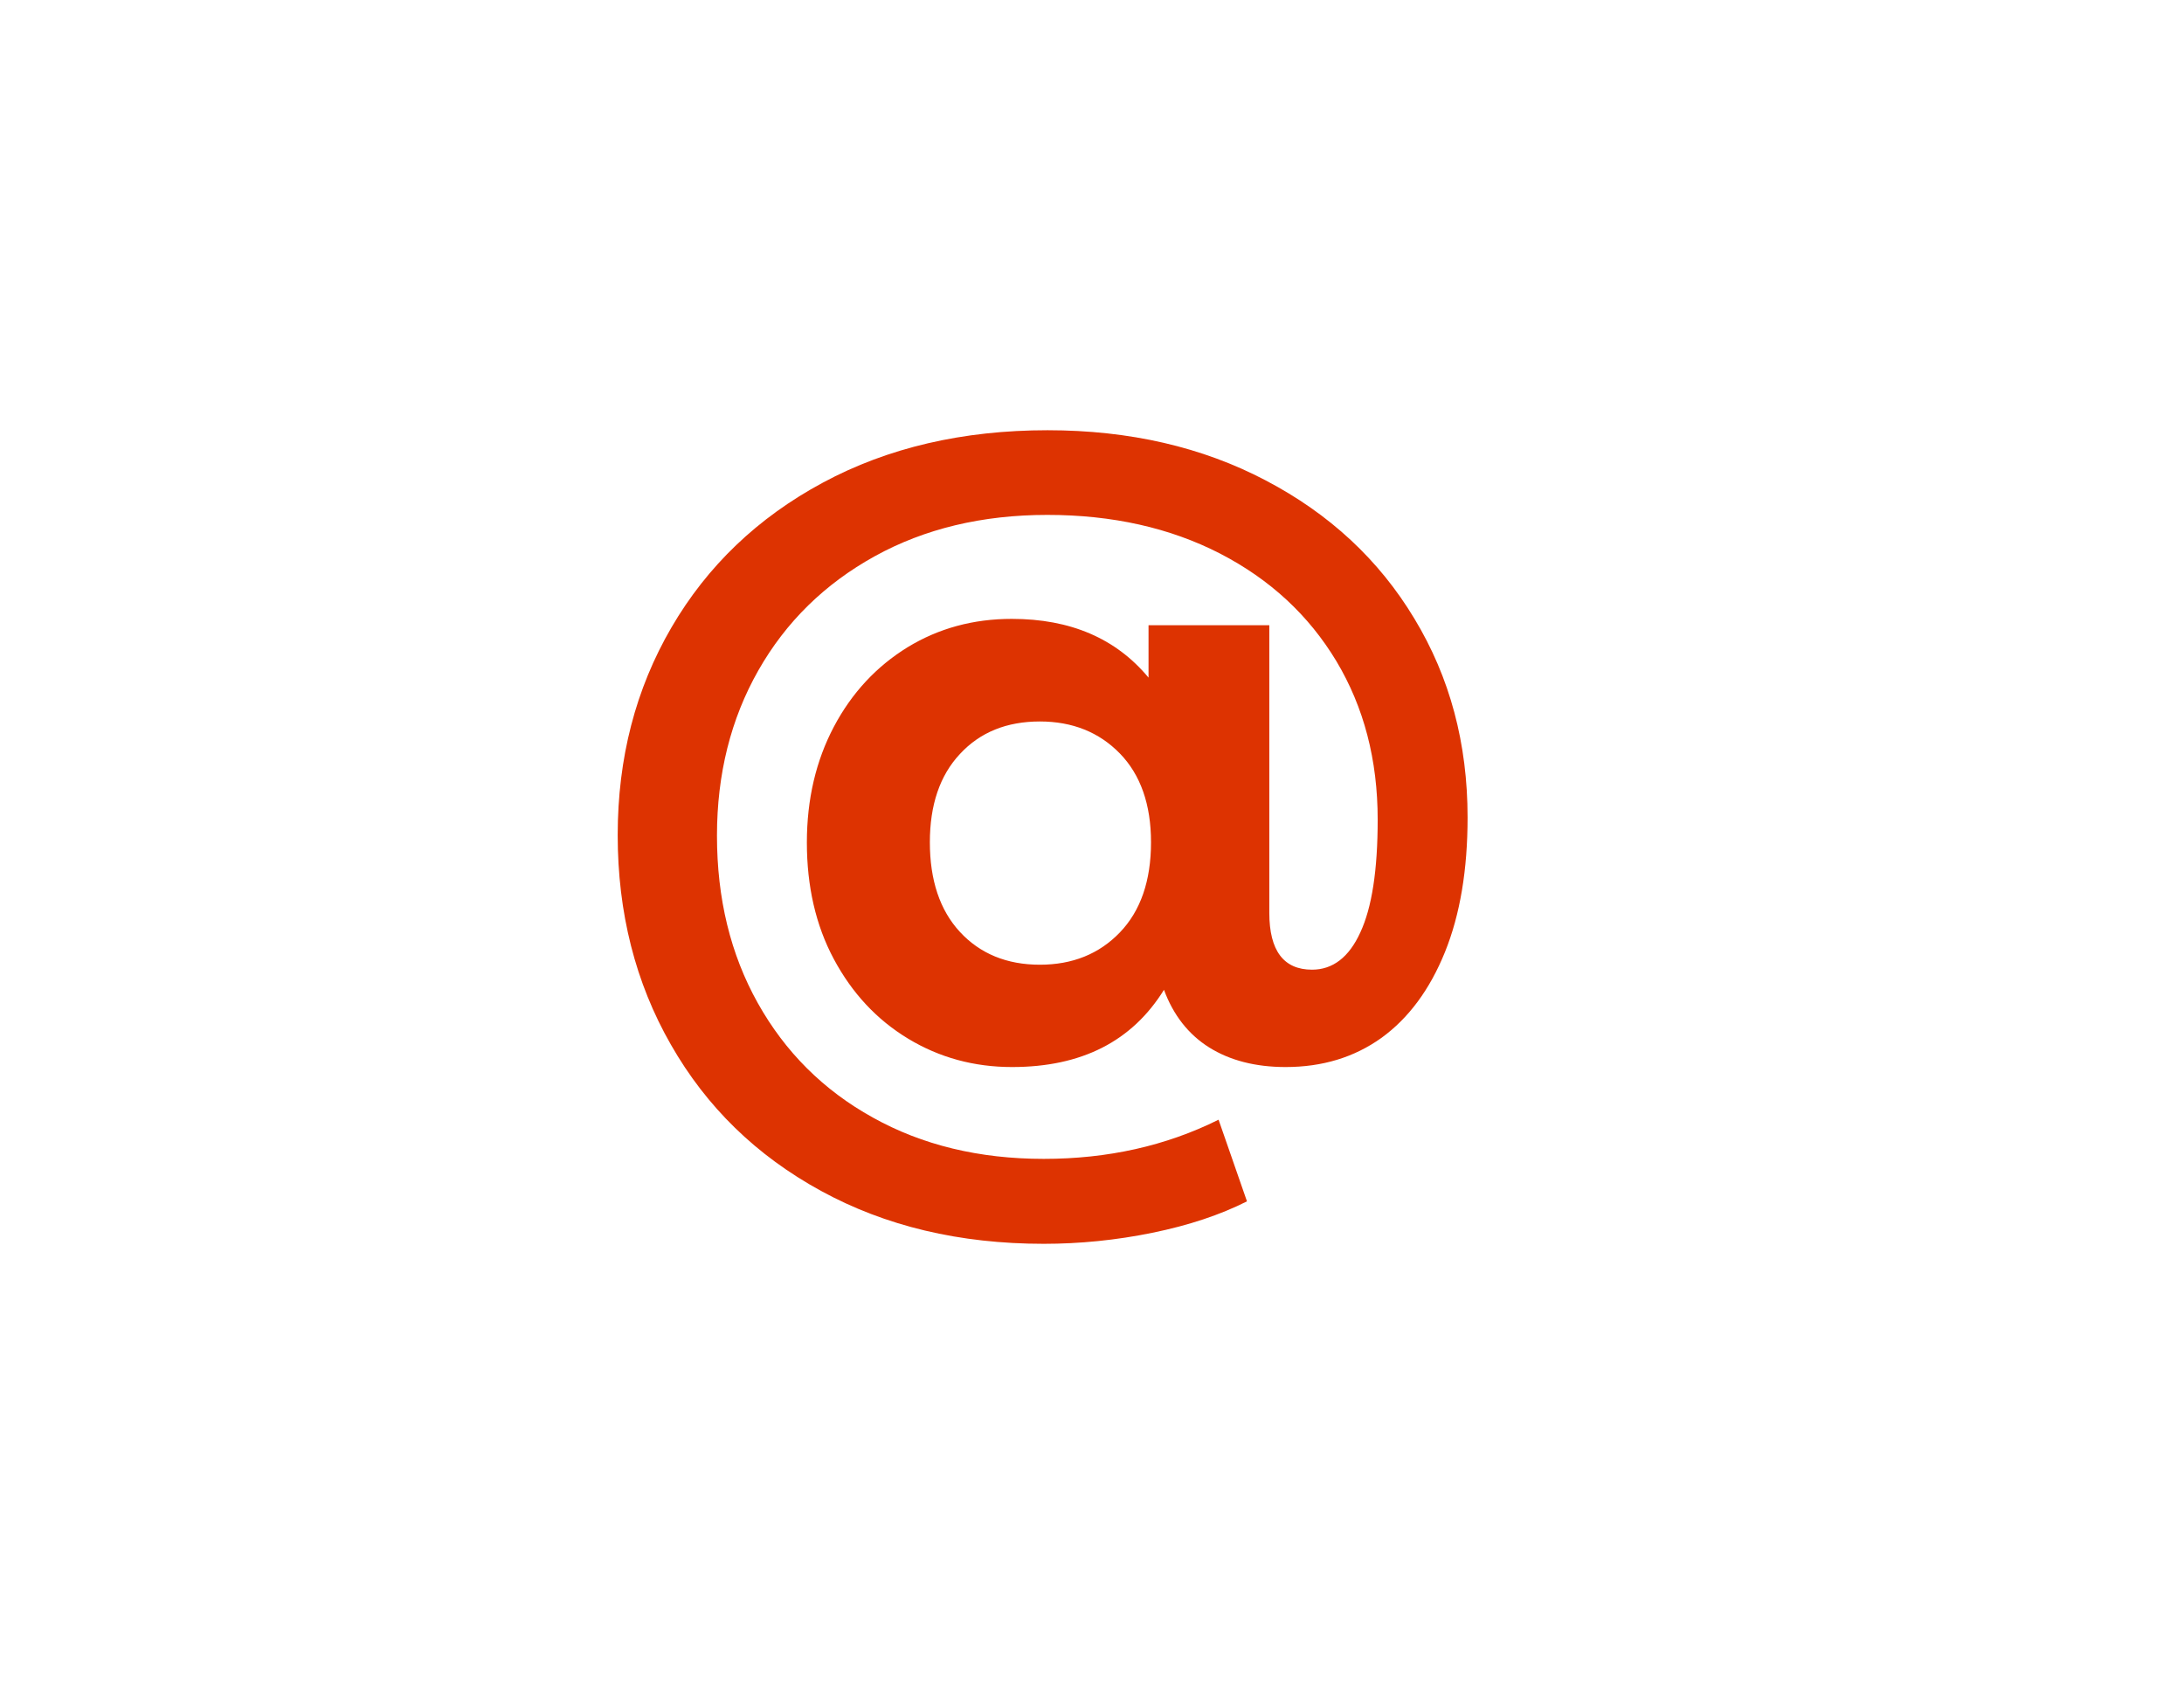
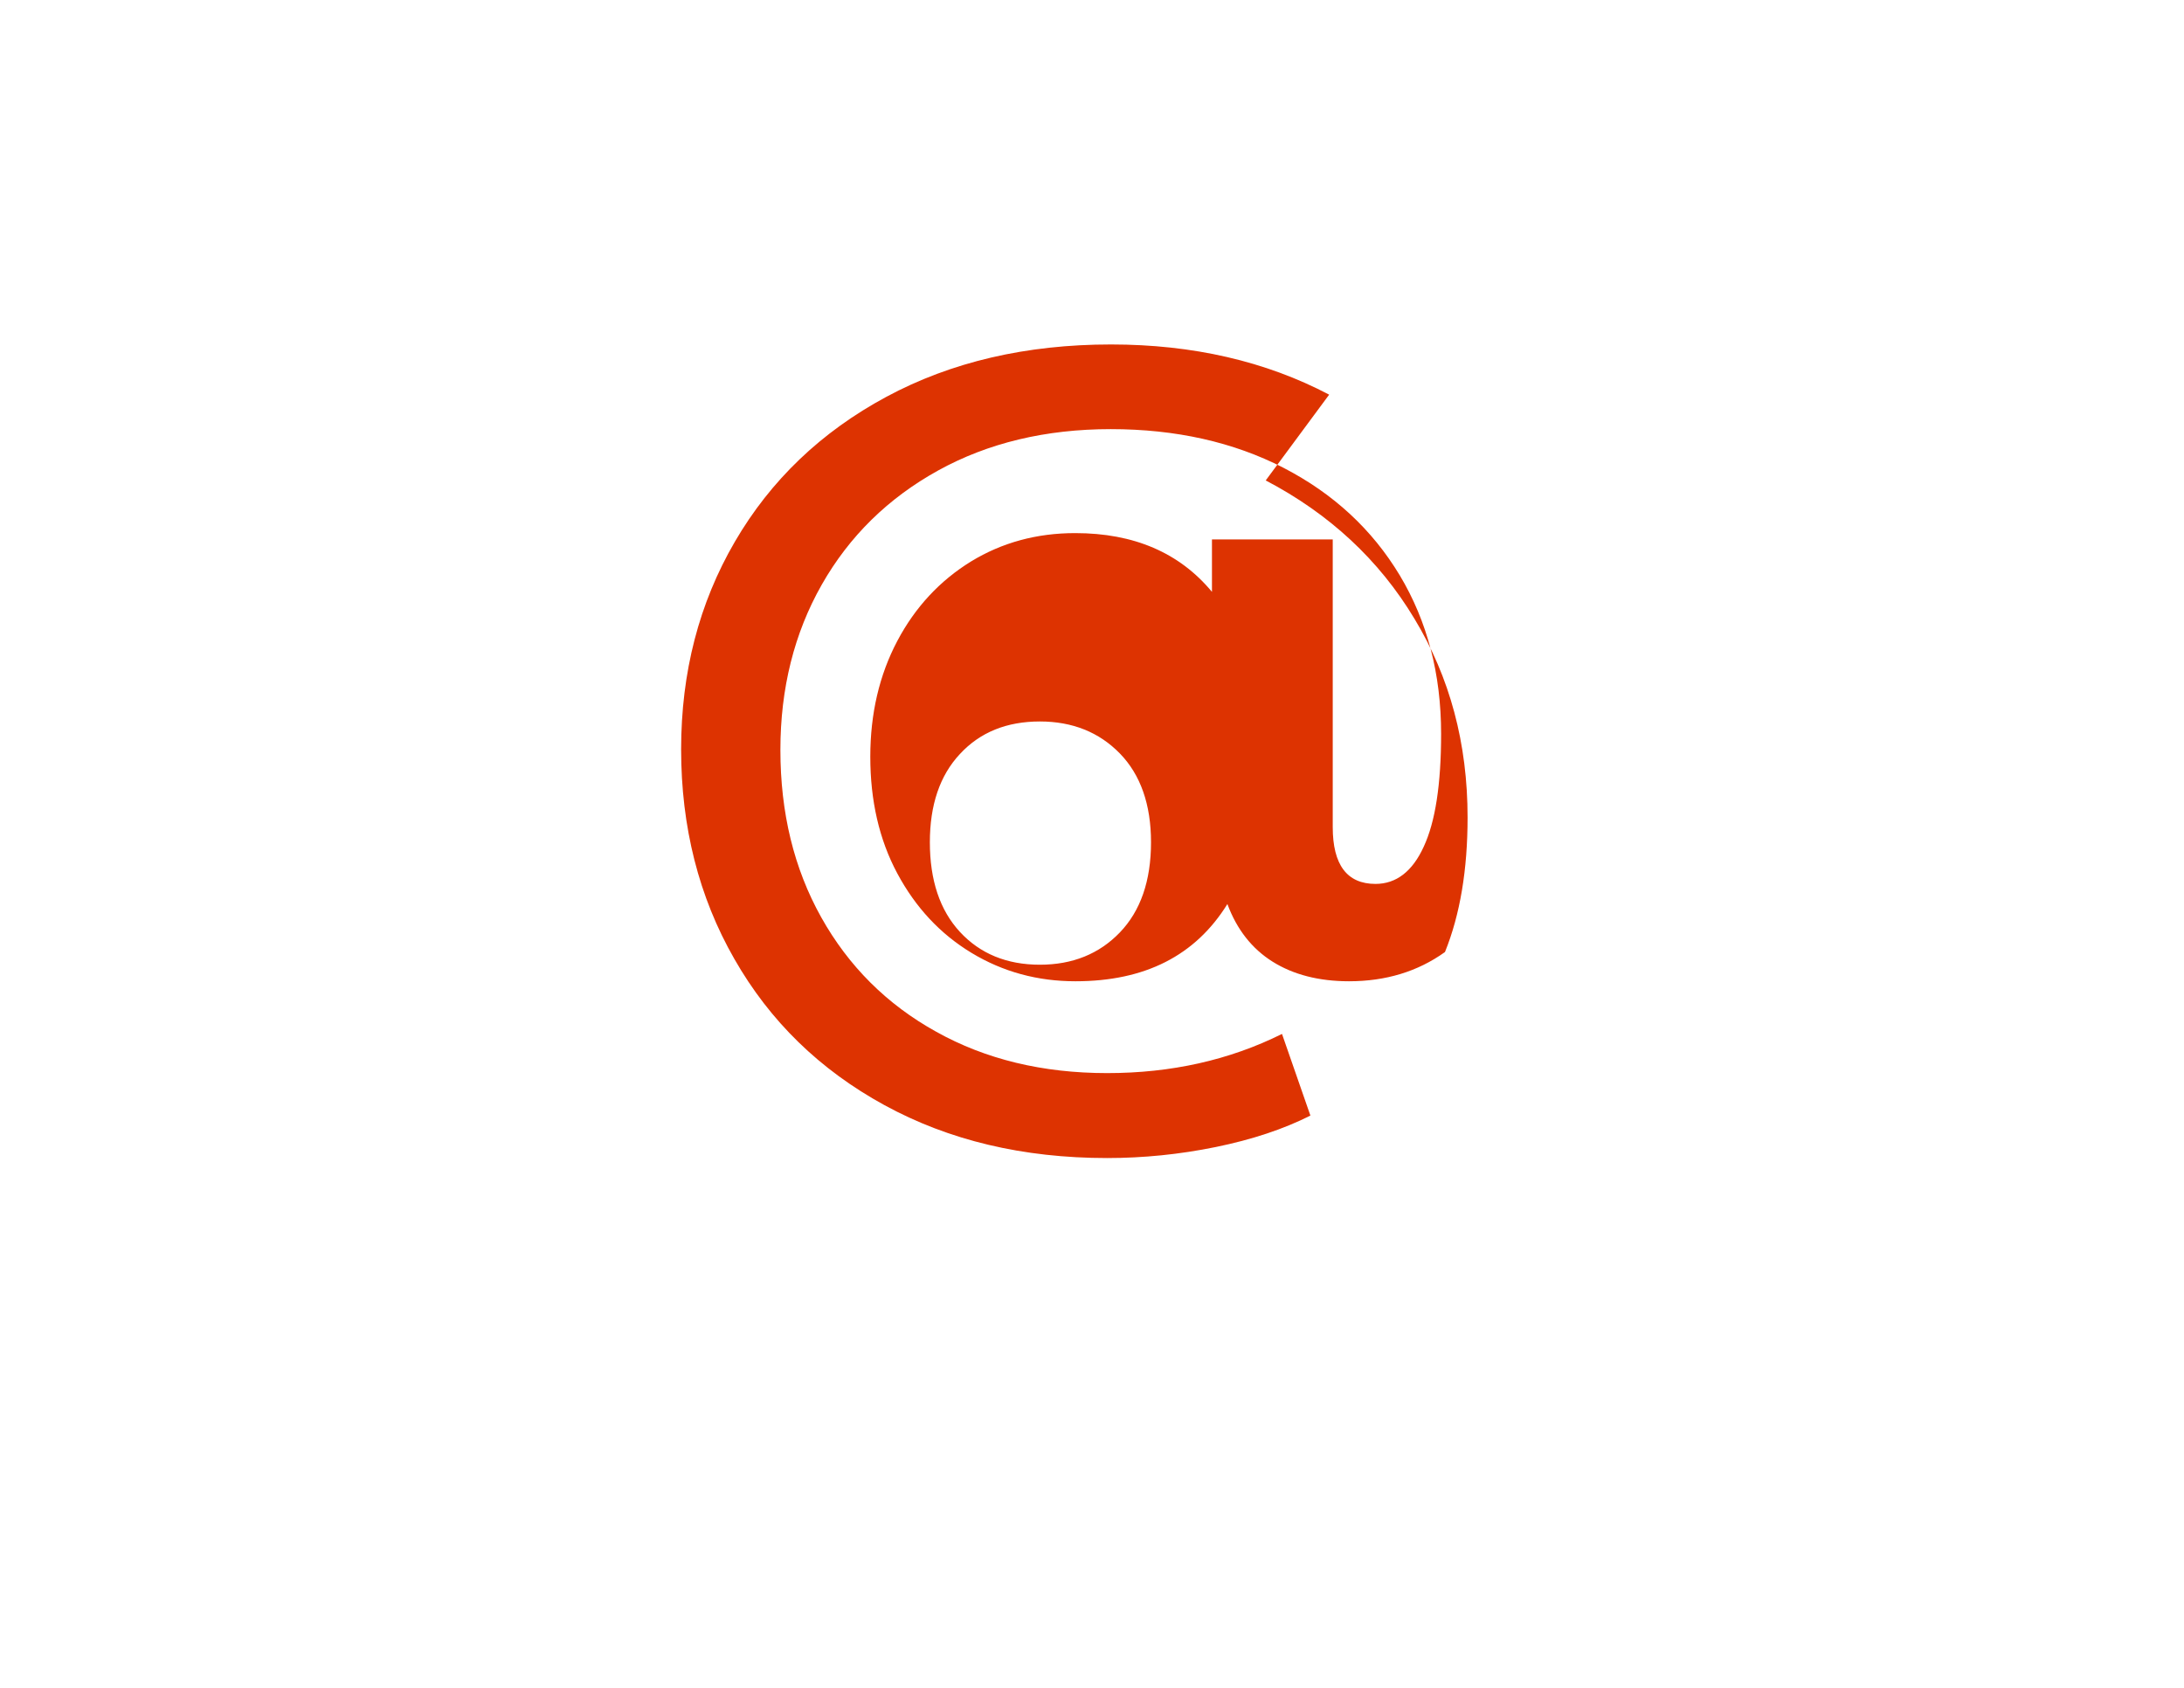
<svg xmlns="http://www.w3.org/2000/svg" viewBox="0 0 792 612">
-   <path d="m459 174.2c23.1 12.1 41.1 28.8 53.9 50.1 12.9 21.3 19.3 45.3 19.3 72.1 0 18.9-2.7 35.2-8.2 48.8s-13.2 24-23 31.1c-9.9 7.1-21.5 10.6-34.8 10.6-10.9 0-20.2-2.4-27.7-7.1s-13-11.7-16.4-20.9c-11.6 18.7-29.9 28-55.1 28-13.7 0-26.3-3.4-37.7-10.3s-20.3-16.5-26.9-28.8-9.8-26.5-9.8-42.3c0-15.7 3.3-29.7 9.8-42s15.5-21.9 26.7-28.8c11.3-6.9 23.9-10.3 37.8-10.3 21.3 0 37.8 7.1 49.6 21.3v-19h43.8v104.3c0 13.7 5.2 20.6 15.5 20.6 7.5 0 13.4-4.5 17.5-13.5 4.2-9 6.3-22.6 6.3-40.9 0-21.7-5-40.8-15-57.5-10-16.6-24-29.6-42.2-39-18.1-9.3-39-14-62.6-14s-44.5 5-62.6 15-32.2 23.8-42.2 41.4-15 37.6-15 59.9c0 22.8 4.9 43 14.8 60.7s23.8 31.6 41.7 41.5c17.9 10 38.6 15 62 15 23.2 0 44.3-4.7 63.4-14.2l10.3 29.6c-9.7 4.9-21.1 8.7-34.3 11.4s-26.4 4-39.4 4c-30.5 0-57.4-6.4-80.8-19.2s-41.5-30.4-54.4-53c-12.9-22.5-19.3-47.9-19.3-76 0-27.9 6.5-53 19.5-75.3s31.3-39.8 54.9-52.5 50.8-19 81.5-19c29.7 0 56.1 6.1 79.1 18.2zm-52.9 163.9c7.5-7.8 11.3-18.7 11.3-32.7 0-13.7-3.8-24.5-11.3-32.2s-17.2-11.6-29-11.6c-12 0-21.7 3.9-29 11.8-7.3 7.8-10.9 18.5-10.9 32 0 13.7 3.6 24.6 10.9 32.5s17 11.9 29 11.9c11.8 0 21.5-3.9 29-11.7z" fill="#dd3301" />
+   <path d="m459 174.2c23.1 12.1 41.1 28.8 53.9 50.1 12.9 21.3 19.3 45.3 19.3 72.1 0 18.9-2.7 35.2-8.2 48.8c-9.9 7.1-21.5 10.6-34.8 10.6-10.9 0-20.2-2.4-27.7-7.1s-13-11.7-16.4-20.9c-11.6 18.7-29.9 28-55.1 28-13.7 0-26.3-3.4-37.7-10.3s-20.3-16.5-26.9-28.8-9.8-26.5-9.8-42.3c0-15.7 3.3-29.7 9.8-42s15.5-21.9 26.7-28.8c11.3-6.9 23.9-10.3 37.8-10.3 21.3 0 37.8 7.1 49.6 21.3v-19h43.8v104.3c0 13.7 5.2 20.6 15.5 20.6 7.5 0 13.4-4.5 17.5-13.5 4.2-9 6.3-22.6 6.3-40.9 0-21.7-5-40.8-15-57.5-10-16.6-24-29.6-42.2-39-18.1-9.3-39-14-62.6-14s-44.5 5-62.6 15-32.2 23.8-42.2 41.4-15 37.6-15 59.9c0 22.8 4.9 43 14.8 60.7s23.8 31.6 41.7 41.5c17.9 10 38.6 15 62 15 23.2 0 44.3-4.7 63.4-14.2l10.3 29.6c-9.7 4.9-21.1 8.7-34.3 11.4s-26.4 4-39.4 4c-30.5 0-57.4-6.4-80.8-19.2s-41.5-30.4-54.4-53c-12.9-22.5-19.3-47.9-19.3-76 0-27.9 6.5-53 19.5-75.3s31.3-39.8 54.9-52.5 50.8-19 81.5-19c29.7 0 56.1 6.1 79.1 18.2zm-52.9 163.9c7.5-7.8 11.3-18.7 11.3-32.7 0-13.7-3.8-24.5-11.3-32.2s-17.2-11.6-29-11.6c-12 0-21.7 3.9-29 11.8-7.3 7.8-10.9 18.5-10.9 32 0 13.7 3.6 24.6 10.9 32.5s17 11.9 29 11.9c11.8 0 21.5-3.9 29-11.7z" fill="#dd3301" />
</svg>